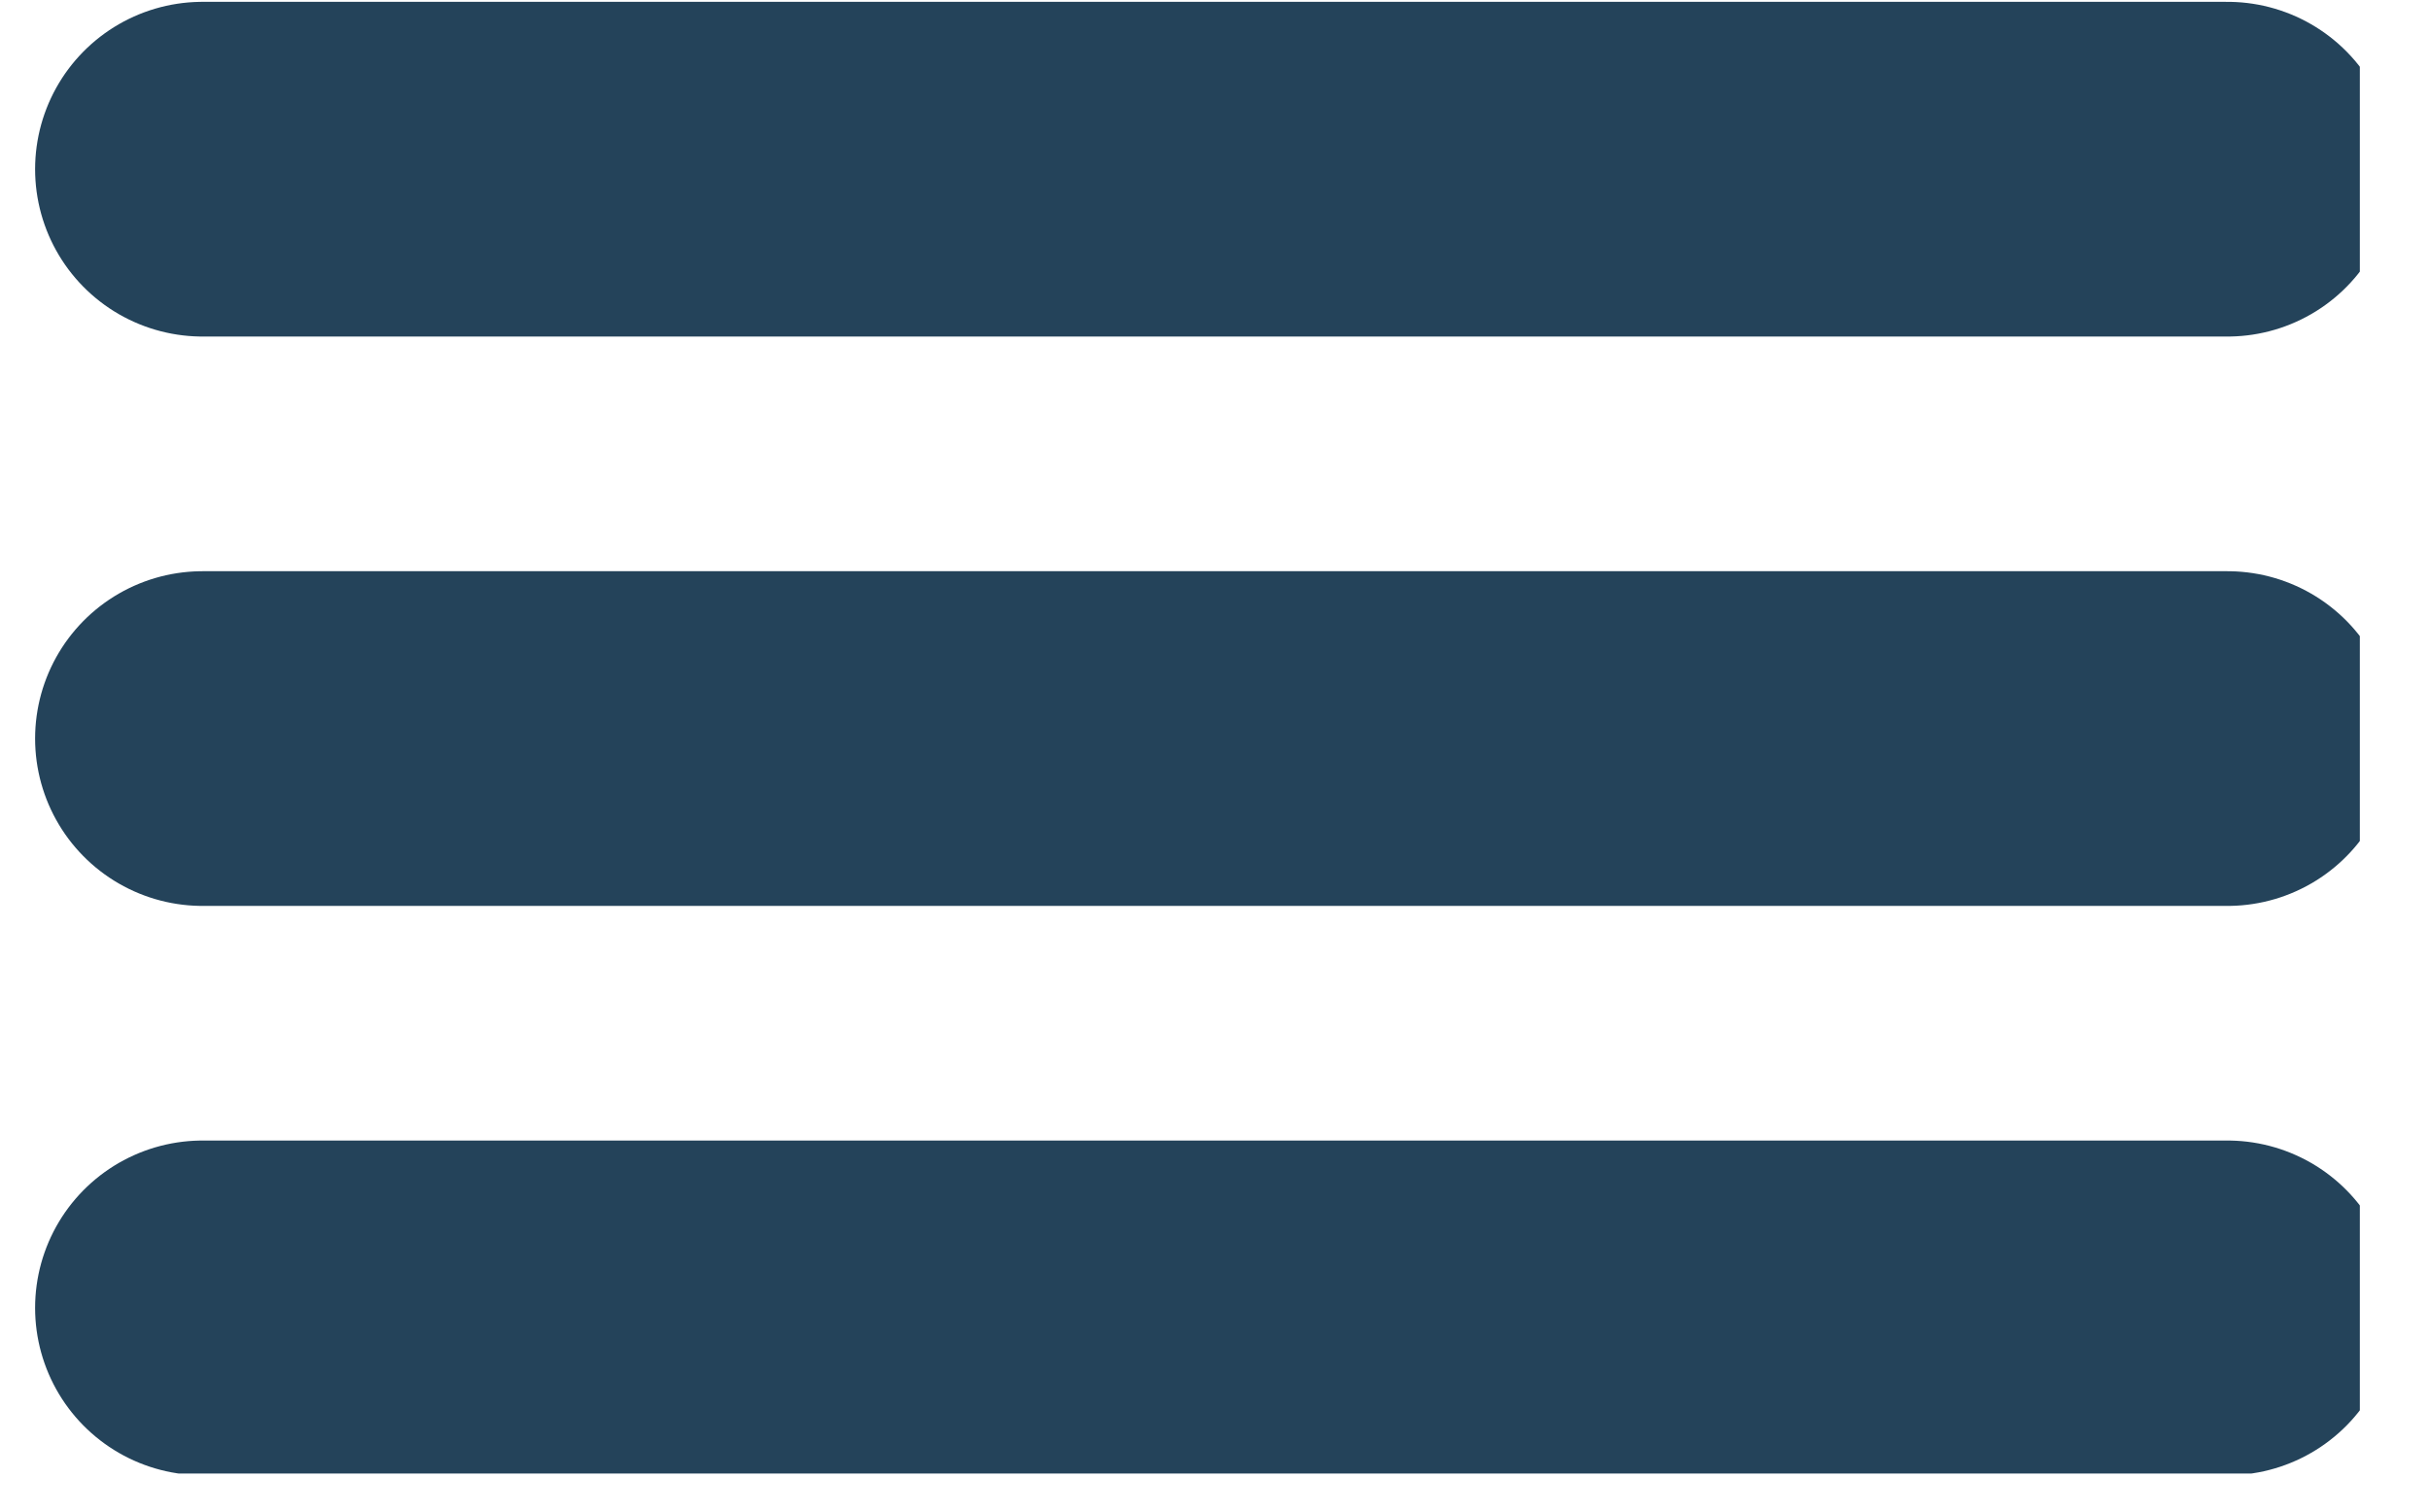
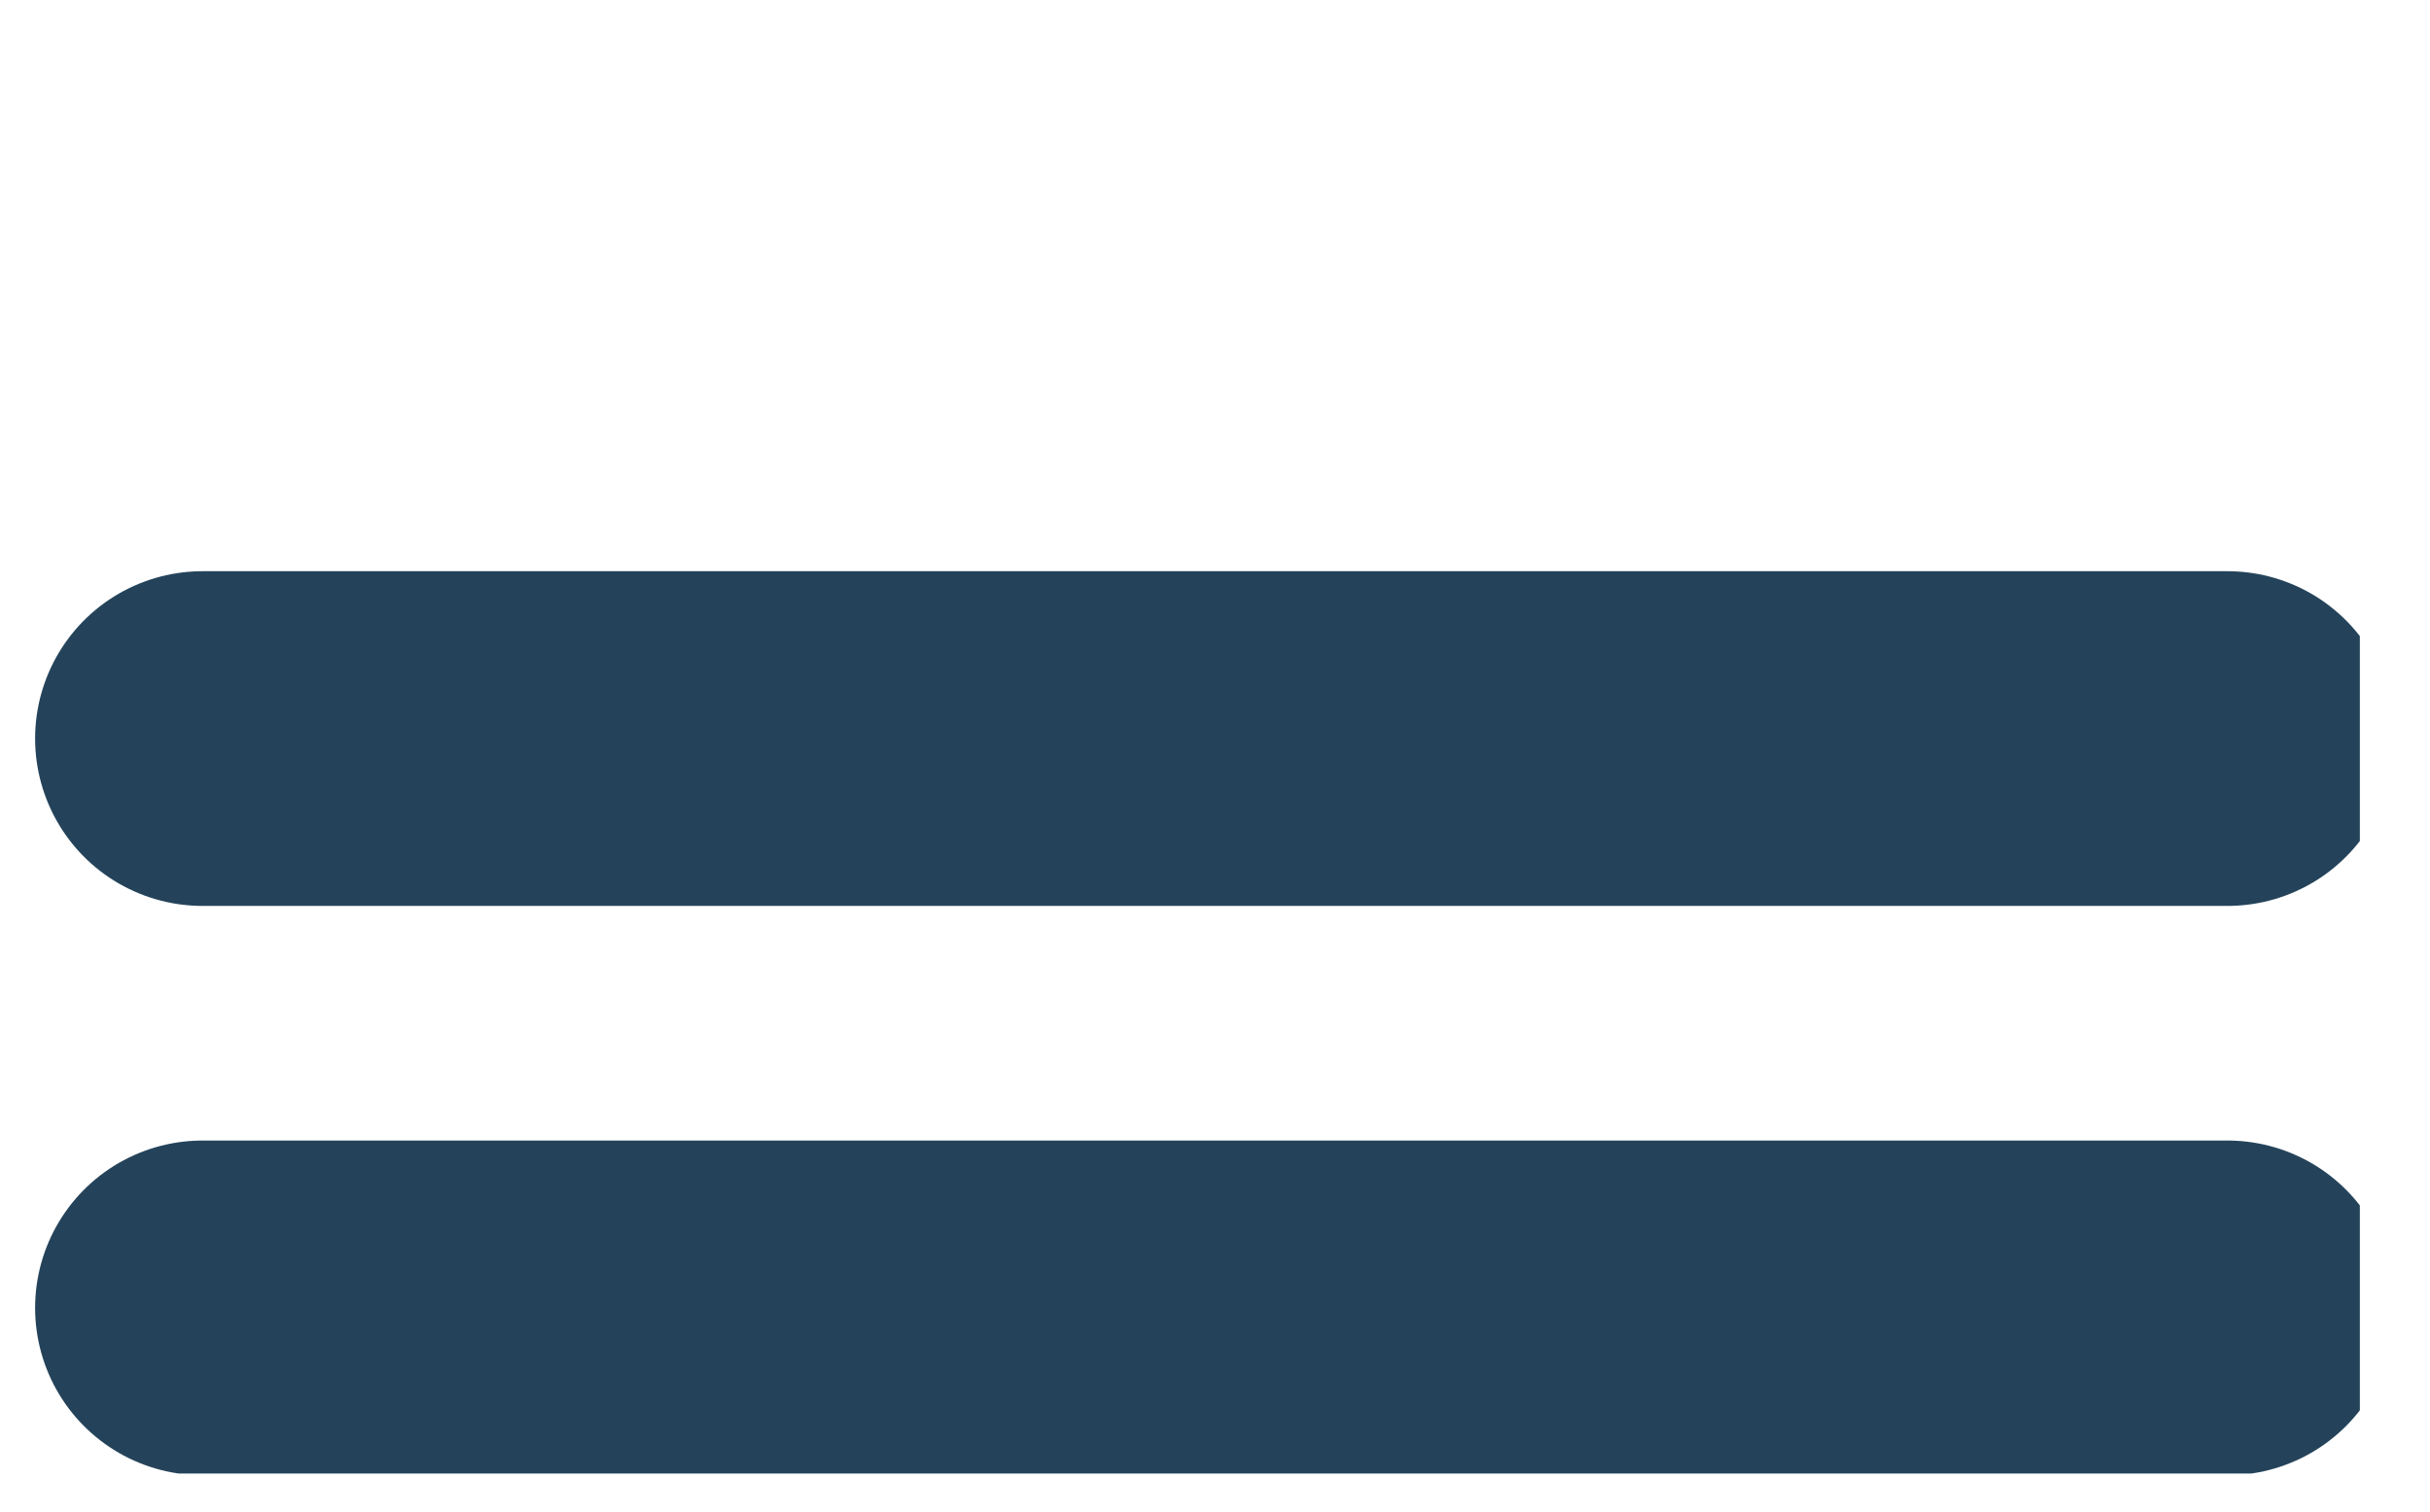
<svg xmlns="http://www.w3.org/2000/svg" width="100%" height="100%" viewBox="0 0 45 28" version="1.1" xml:space="preserve" style="fill-rule:evenodd;clip-rule:evenodd;stroke-linecap:round;stroke-linejoin:round;stroke-miterlimit:1.5;">
  <rect id="Burger_menu" x="0" y="0" width="43.701" height="27.295" style="fill:none;" />
  <clipPath id="_clip1">
    <rect x="0" y="0" width="43.701" height="27.295" />
  </clipPath>
  <g clip-path="url(#_clip1)">
-     <path d="M3.75,3.134l37.5,0" style="fill:none;stroke:#24435a;stroke-width:6.2px;" />
    <path d="M3.75,13.681l37.5,0" style="fill:none;stroke:#24435a;stroke-width:6.2px;" />
    <path d="M3.75,24.227l37.5,0" style="fill:none;stroke:#24435a;stroke-width:6.2px;" />
  </g>
</svg>